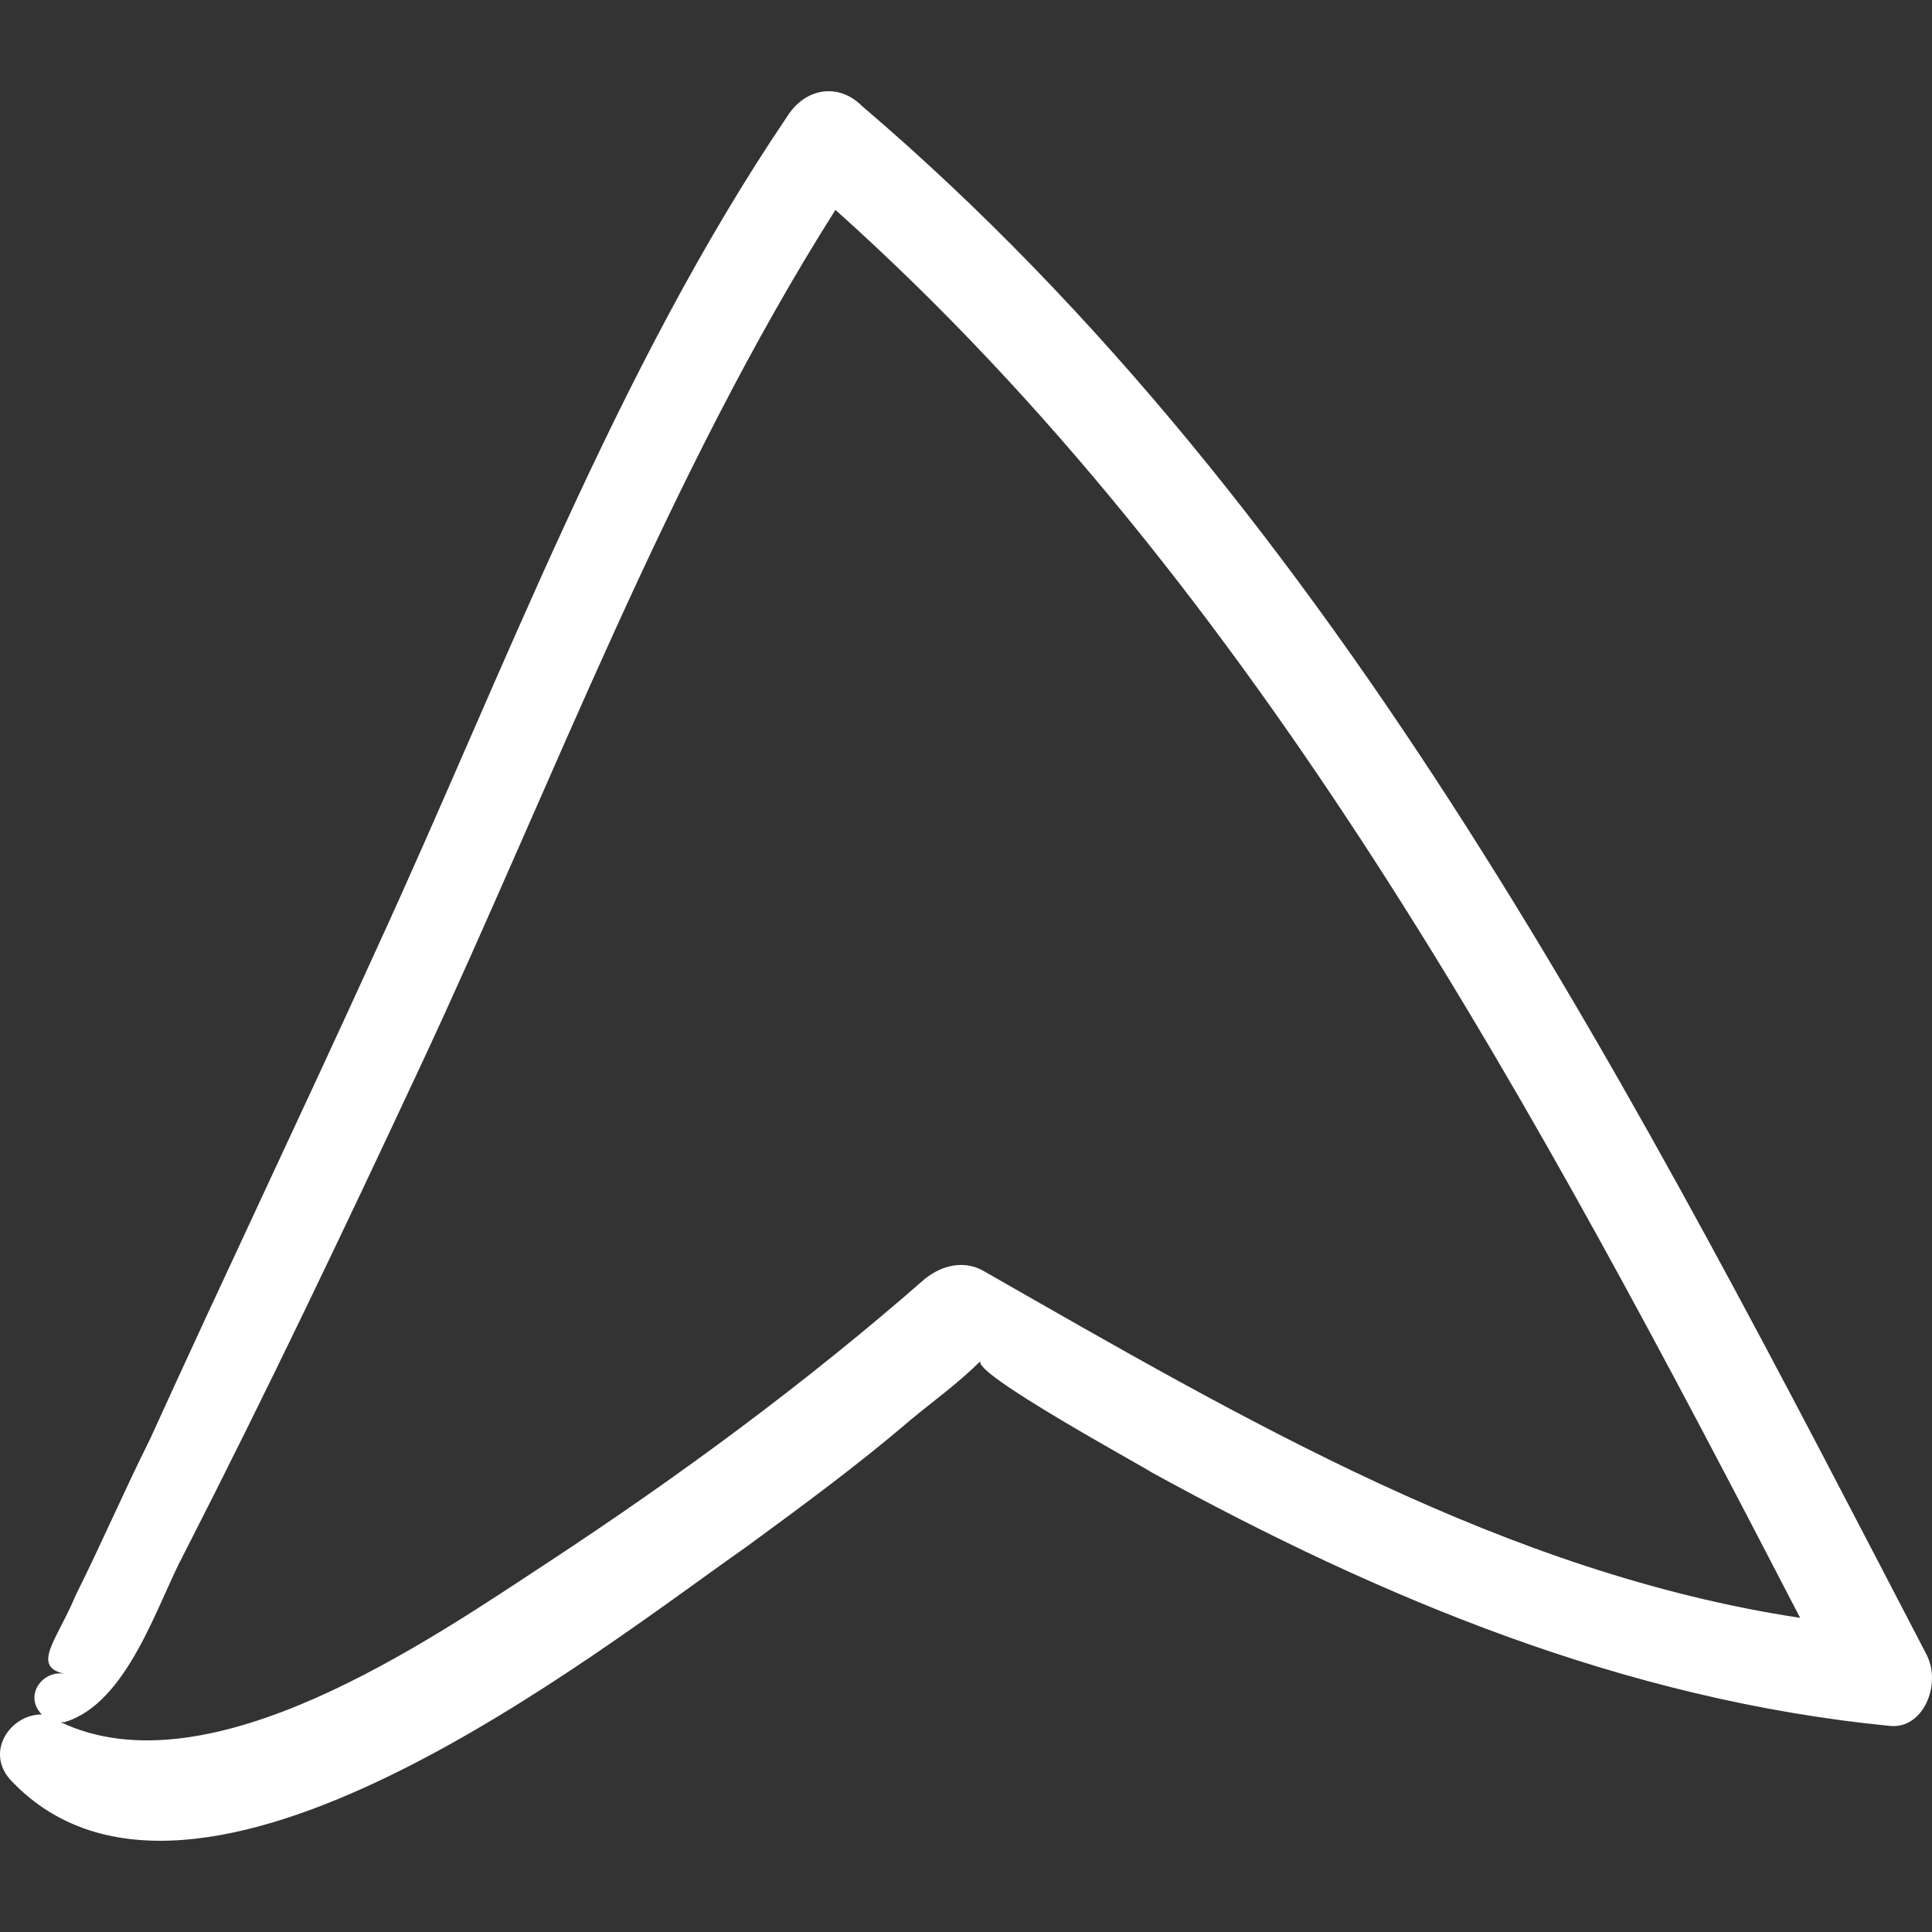
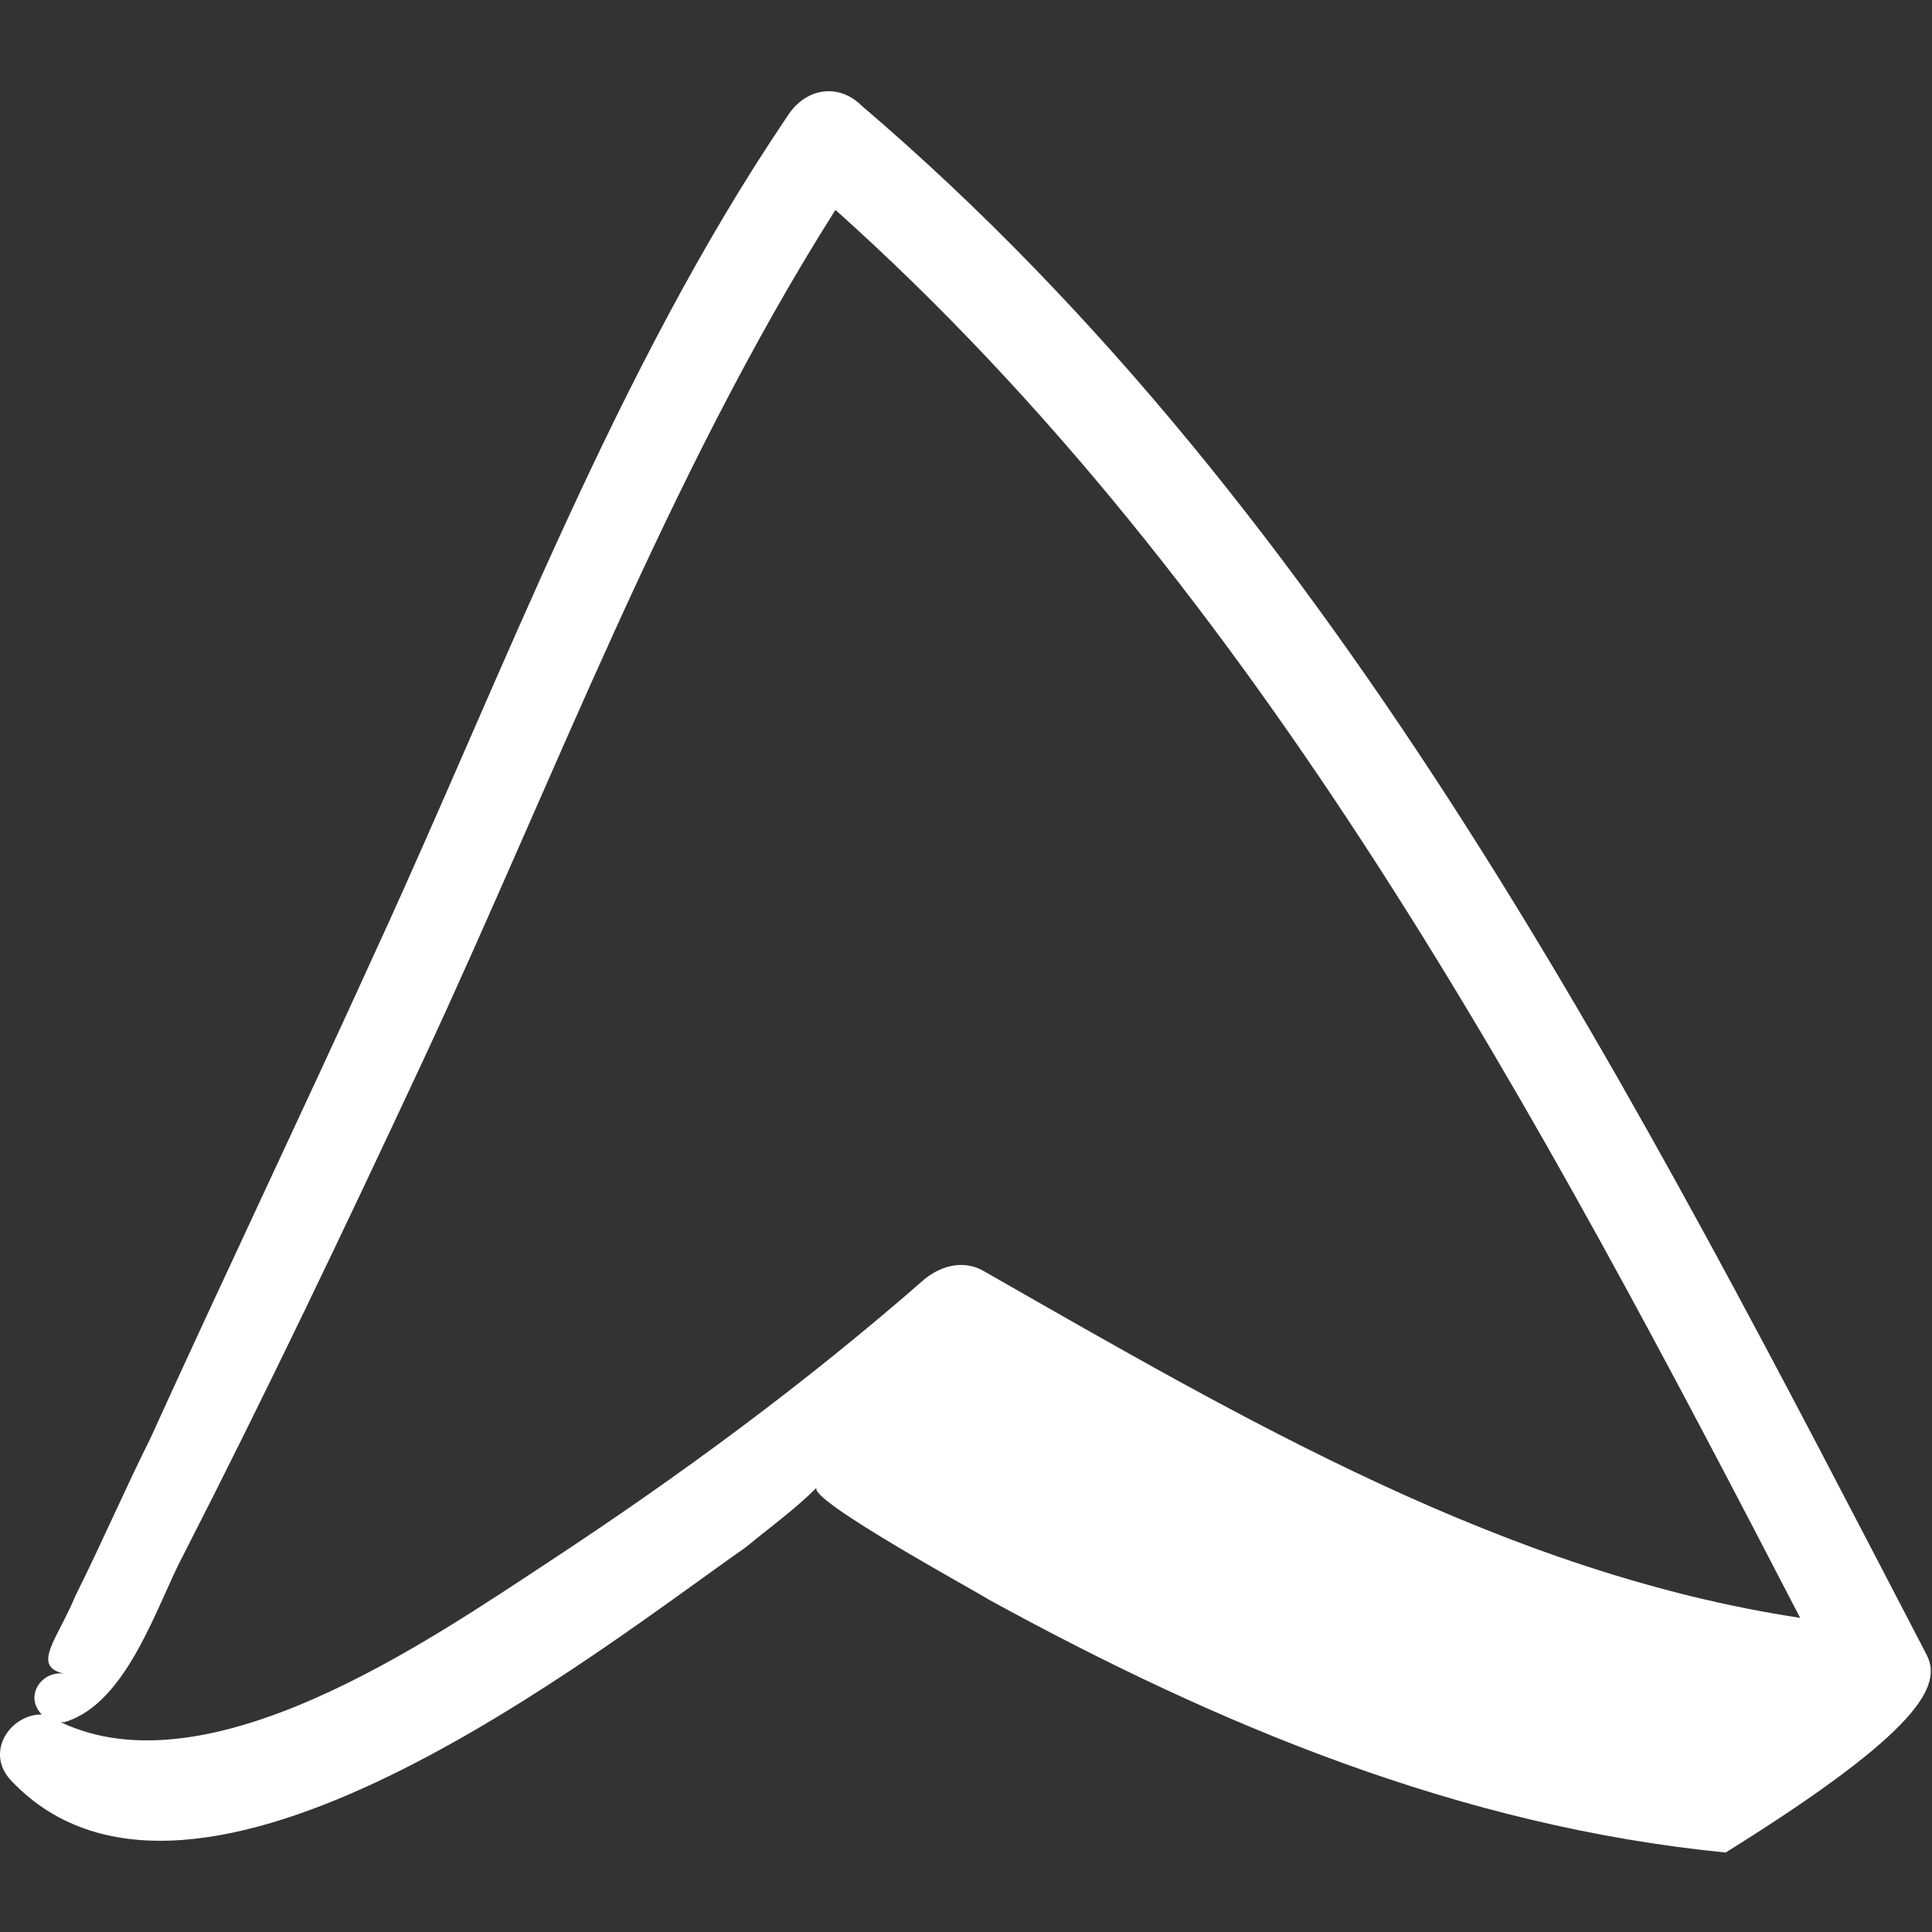
<svg xmlns="http://www.w3.org/2000/svg" version="1.1" id="Capa_1" x="0px" y="0px" width="512px" height="512px" viewBox="0 0 317.434 317.434" style="enable-background:new 0 0 317.434 317.434;" xml:space="preserve" class="">
  <rect x="0" y="0" width="317.434" height="317.434" fill="#333333" stroke="none" />
  <g>
    <g>
-       <path d="M316.58,271.94c-47.124-90.576-96.084-187.271-175.032-254.592c-3.672-3.672-9.18-3.06-12.24,1.836   c-28.152,41.616-46.512,91.188-67.32,136.476c-12.24,26.928-25.092,53.856-37.332,80.784c-4.284,8.568-7.956,17.137-12.24,25.704   c-3.06,7.345-7.344,11.628-1.836,12.853c-3.672-0.612-6.732,3.672-3.672,6.731l0,0c0,0,0,0,0.612,0   c-5.508-0.611-10.404,6.12-5.508,11.017c29.988,31.212,96.084-21.42,120.564-38.557c9.18-6.731,18.36-13.464,26.928-20.808   c3.672-3.06,7.956-6.12,11.628-9.792c-1.836,1.836,26.315,17.136,28.151,18.36c37.944,20.808,77.725,37.332,121.177,41.615   C315.969,284.181,319.028,276.837,316.58,271.94z M161.744,208.904c-3.06-1.836-6.731-1.224-9.792,1.225   c-19.584,17.136-40.392,32.436-61.812,46.512c-19.584,12.853-55.692,37.944-80.172,26.316h0.612   c10.404-3.061,15.3-19.584,19.584-27.54c13.464-26.316,26.316-53.244,39.168-80.784c21.42-45.9,40.392-96.696,67.932-140.148   c69.768,62.424,115.668,148.716,158.508,231.335C247.425,258.477,204.585,233.385,161.744,208.904z" data-original="#000000" class="active-path" data-old_color="#000000" fill="#FFFFFF" />
+       <path d="M316.58,271.94c-47.124-90.576-96.084-187.271-175.032-254.592c-3.672-3.672-9.18-3.06-12.24,1.836   c-28.152,41.616-46.512,91.188-67.32,136.476c-12.24,26.928-25.092,53.856-37.332,80.784c-4.284,8.568-7.956,17.137-12.24,25.704   c-3.06,7.345-7.344,11.628-1.836,12.853c-3.672-0.612-6.732,3.672-3.672,6.731l0,0c0,0,0,0,0.612,0   c-5.508-0.611-10.404,6.12-5.508,11.017c29.988,31.212,96.084-21.42,120.564-38.557c3.672-3.06,7.956-6.12,11.628-9.792c-1.836,1.836,26.315,17.136,28.151,18.36c37.944,20.808,77.725,37.332,121.177,41.615   C315.969,284.181,319.028,276.837,316.58,271.94z M161.744,208.904c-3.06-1.836-6.731-1.224-9.792,1.225   c-19.584,17.136-40.392,32.436-61.812,46.512c-19.584,12.853-55.692,37.944-80.172,26.316h0.612   c10.404-3.061,15.3-19.584,19.584-27.54c13.464-26.316,26.316-53.244,39.168-80.784c21.42-45.9,40.392-96.696,67.932-140.148   c69.768,62.424,115.668,148.716,158.508,231.335C247.425,258.477,204.585,233.385,161.744,208.904z" data-original="#000000" class="active-path" data-old_color="#000000" fill="#FFFFFF" />
    </g>
  </g>
</svg>